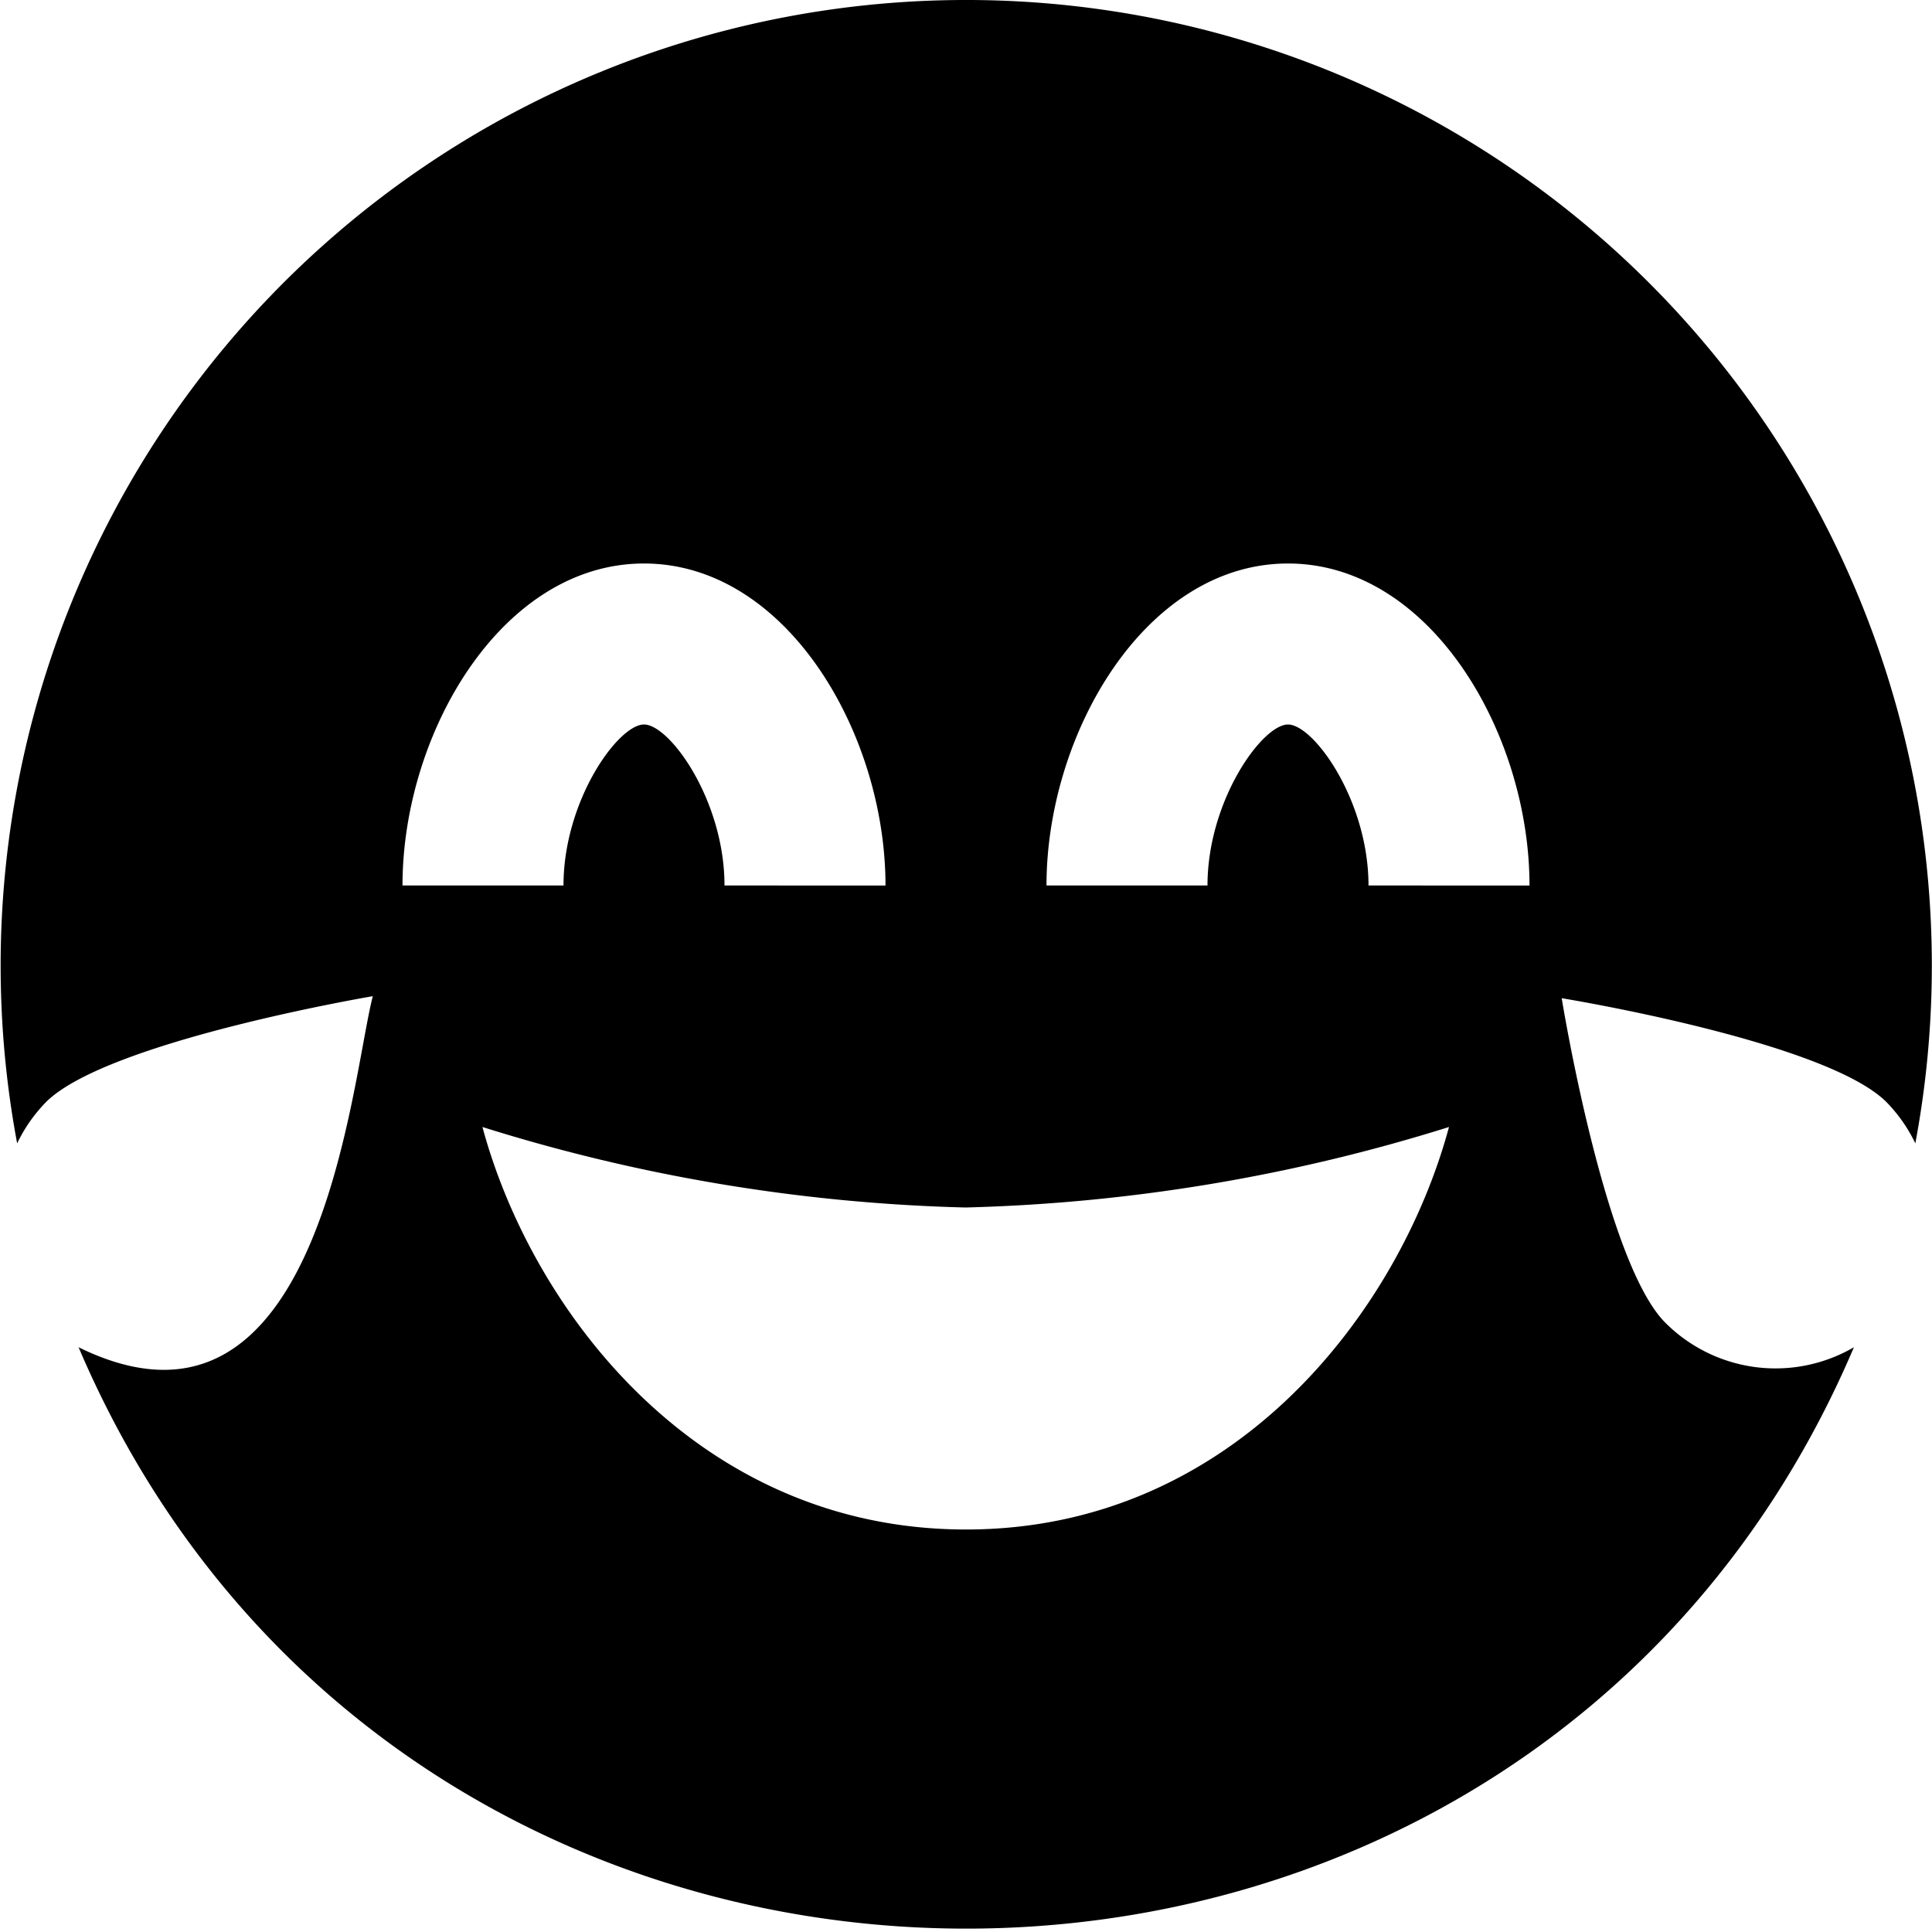
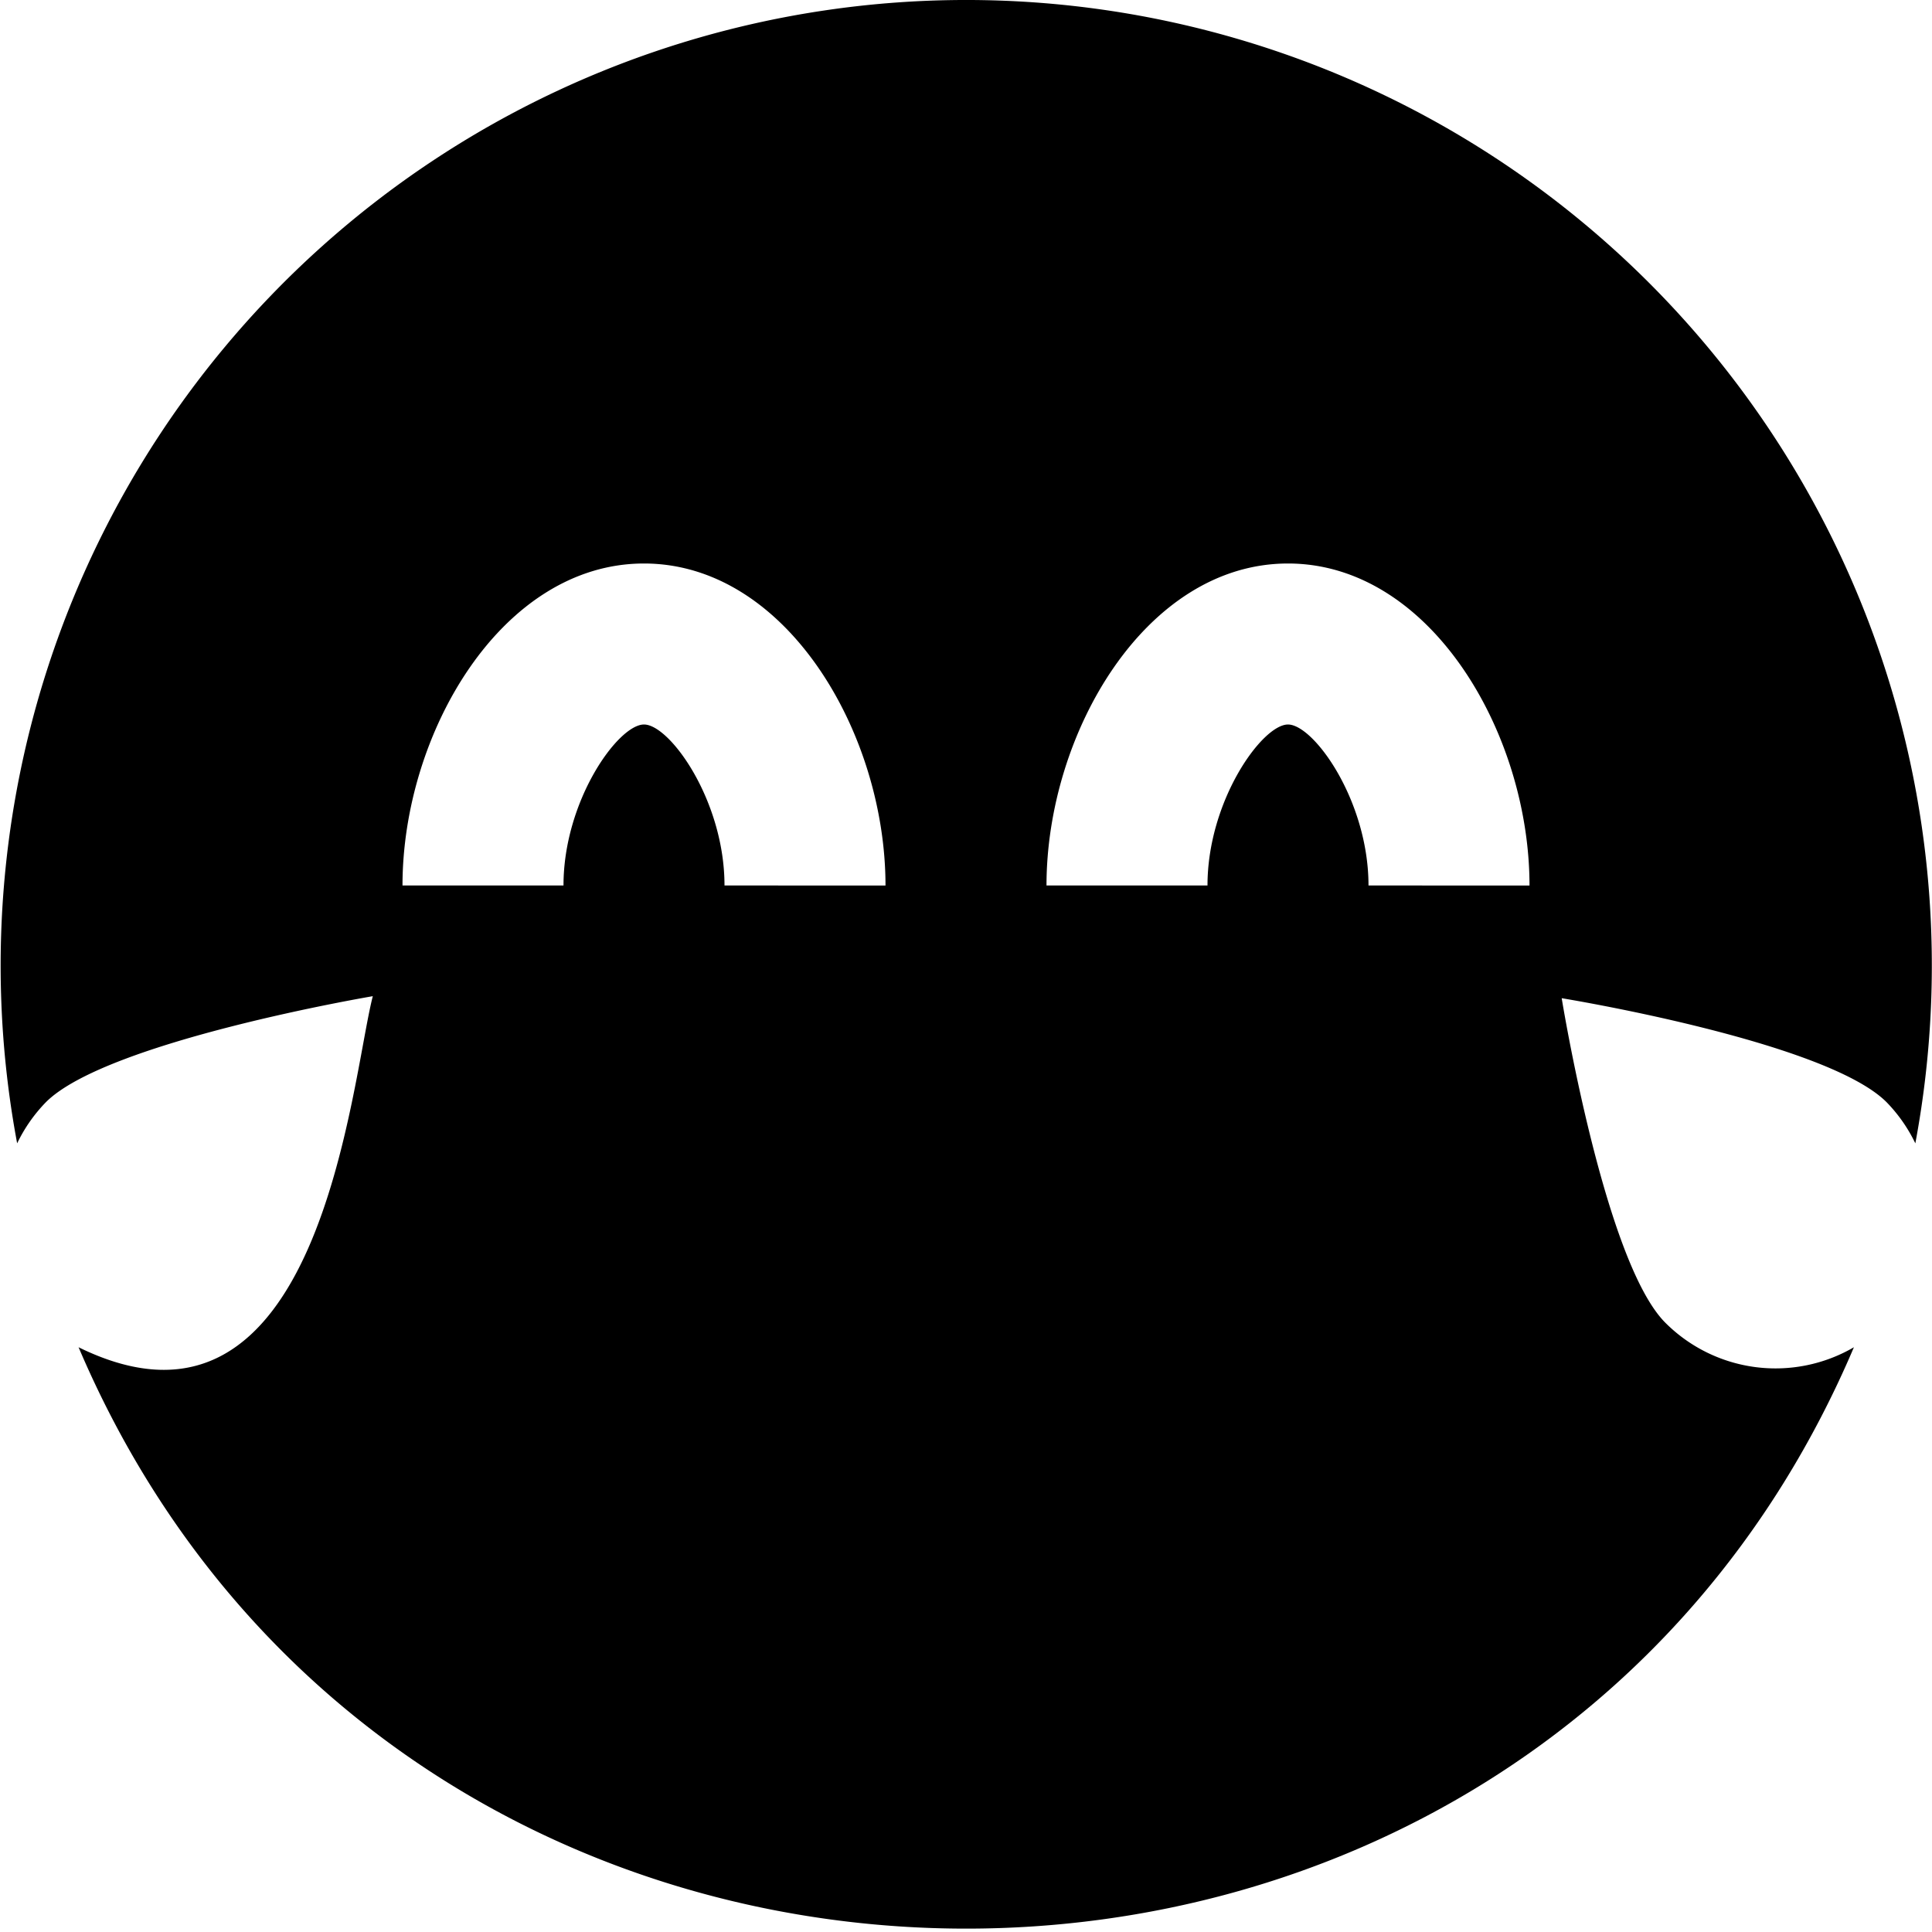
<svg xmlns="http://www.w3.org/2000/svg" id="Layer_1" data-name="Layer 1" viewBox="0 0 24 24" width="512" height="512">
-   <path d="M20.688,16.432C19.93,15.674,19.4,12.4,19.4,12.4s3.277.533,4.035,1.291a1.933,1.933,0,0,1,.358.512,11.995,11.995,0,1,0-23.58,0,1.933,1.933,0,0,1,.358-.512c.758-.758,4.06-1.316,4.06-1.316-.274,1.064-.649,5.837-3.655,4.361,4.1,9.632,17.959,9.627,22.054,0A1.935,1.935,0,0,1,20.688,16.432ZM16,7c1.768,0,3,2.108,3,4H17c0-1.054-.68-2-1-2s-1,.946-1,2H13C13,9.108,14.232,7,16,7ZM8,7c1.768,0,3,2.108,3,4H9c0-1.054-.679-2-1-2s-1,.946-1,2H5C5,9.108,6.232,7,8,7Zm4,12c-3.336,0-5.392-2.72-6.007-5a21.841,21.841,0,0,0,6,1A21.923,21.923,0,0,0,18,14C17.385,16.28,15.336,19,12,19Z" />
+   <path d="M20.688,16.432C19.93,15.674,19.4,12.4,19.4,12.4s3.277.533,4.035,1.291a1.933,1.933,0,0,1,.358.512,11.995,11.995,0,1,0-23.58,0,1.933,1.933,0,0,1,.358-.512c.758-.758,4.06-1.316,4.06-1.316-.274,1.064-.649,5.837-3.655,4.361,4.1,9.632,17.959,9.627,22.054,0A1.935,1.935,0,0,1,20.688,16.432ZM16,7c1.768,0,3,2.108,3,4H17c0-1.054-.68-2-1-2s-1,.946-1,2H13C13,9.108,14.232,7,16,7ZM8,7c1.768,0,3,2.108,3,4H9c0-1.054-.679-2-1-2s-1,.946-1,2H5C5,9.108,6.232,7,8,7Zm4,12a21.841,21.841,0,0,0,6,1A21.923,21.923,0,0,0,18,14C17.385,16.28,15.336,19,12,19Z" />
</svg>